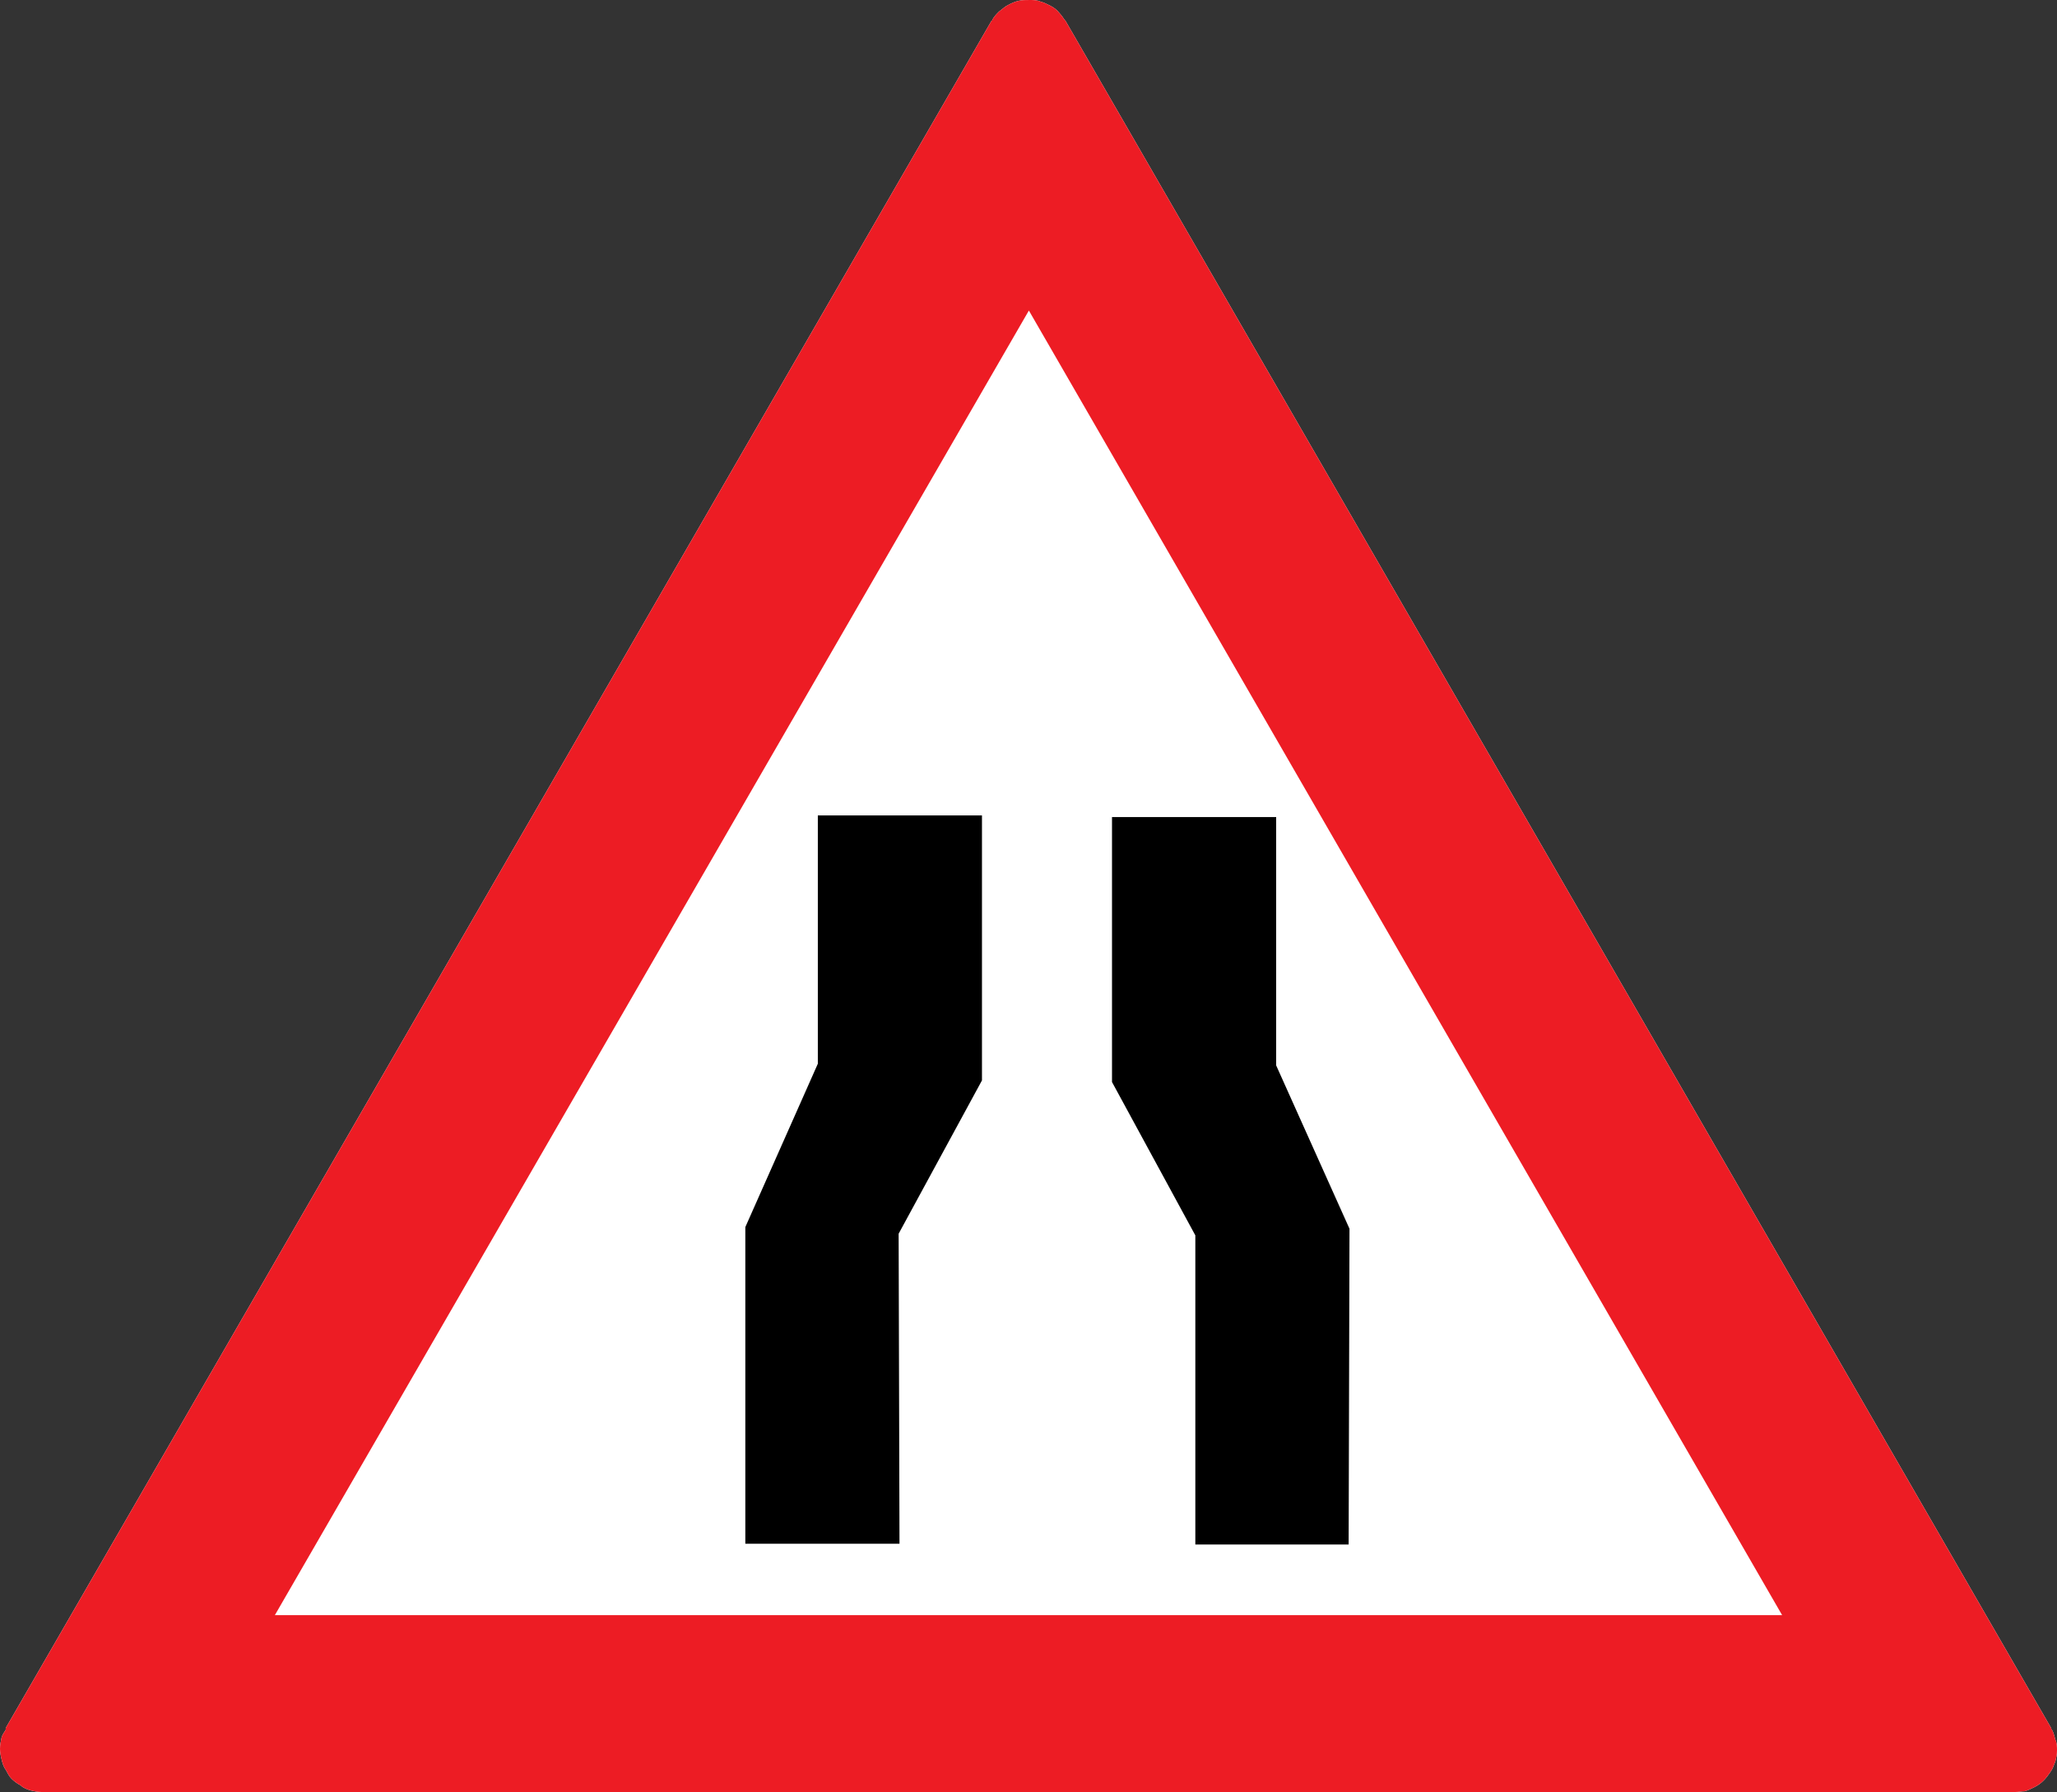
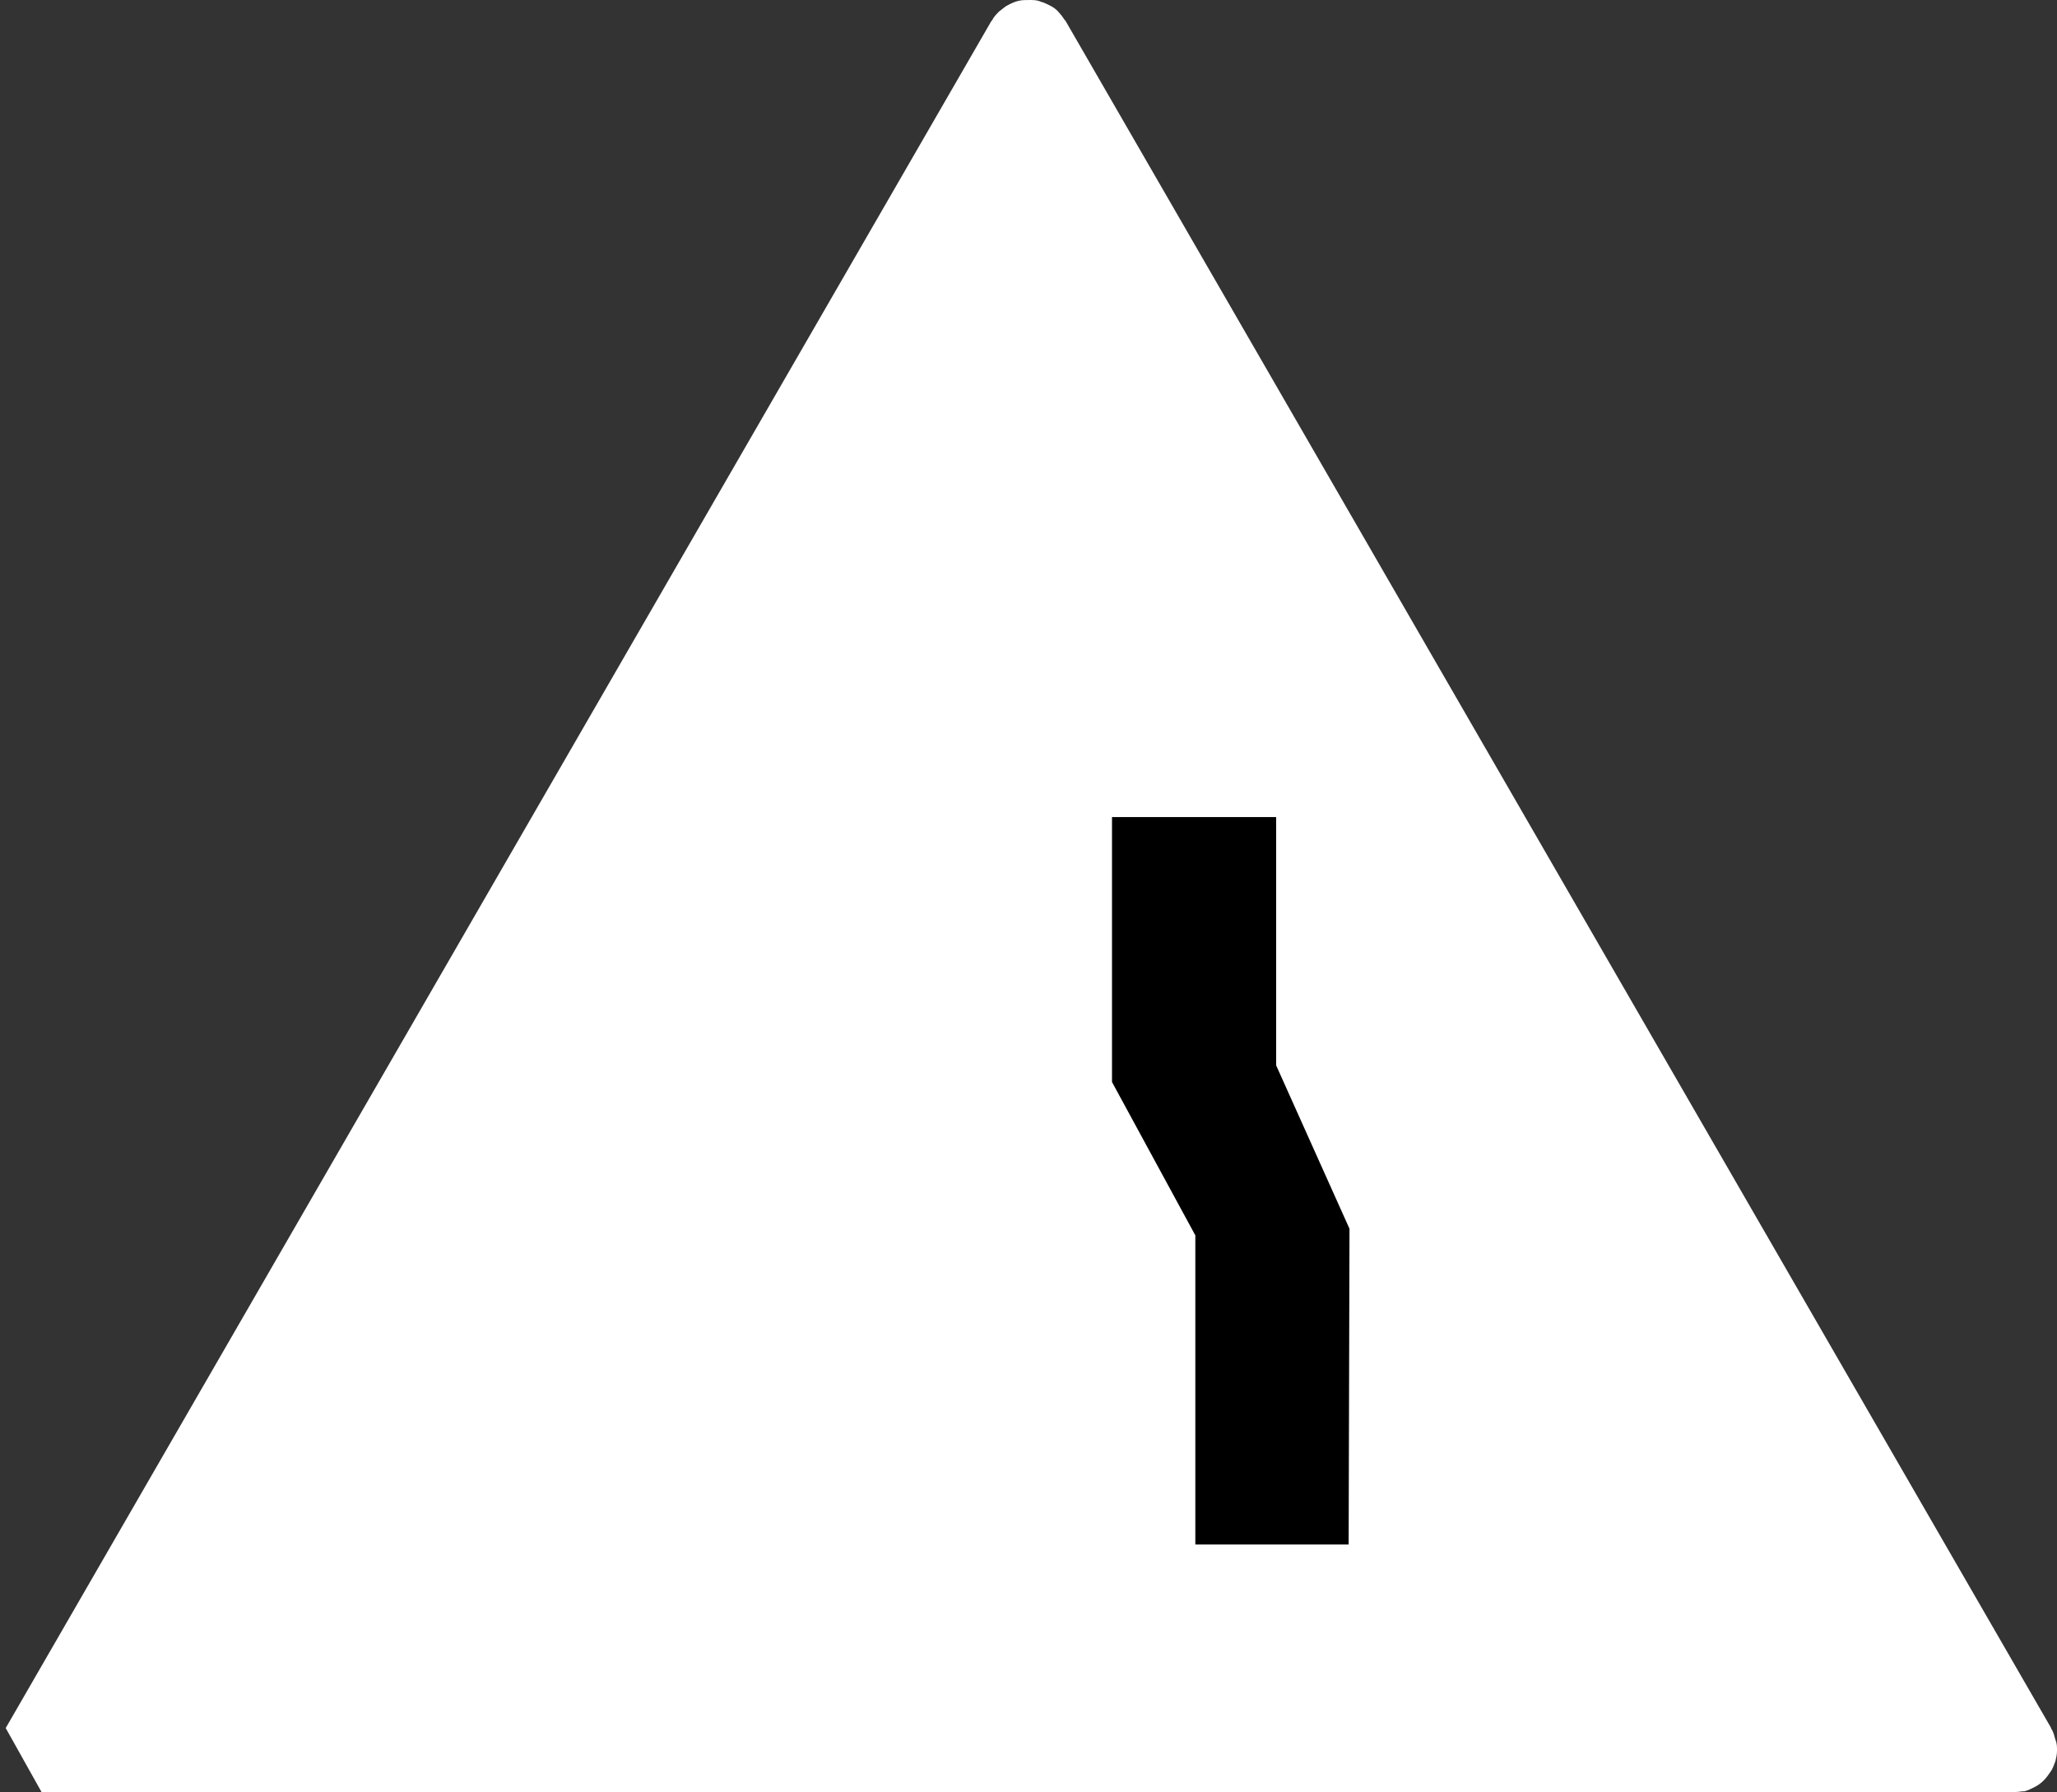
<svg xmlns="http://www.w3.org/2000/svg" version="1.1" id="svg79997" viewBox="0 0 502.044 437.378" height="437.378" width="502.044">
  <rect x="0" y="0" width="502.044" height="437.378" fill="#333333" stroke="none" />
  <defs id="defs79999" />
  <g transform="translate(-1.868,-186.19)" id="layer1">
-     <path d="M 3.263,607.965 243.875,191.24 c 0.184,0 0.184,-0.206 0.184,-0.206 0.42,-0.799 1.024,-1.4 1.634,-2.027 0.812,-0.584 1.422,-1.211 2.234,-1.606 0.792,-0.404 1.61,-0.816 2.634,-1.03 0.812,-0.18 1.607,-0.18 2.63,-0.18 0.818,0 1.818,0 2.637,0.395 0.808,0.206 1.626,0.601 2.422,1.022 0.808,0.404 1.626,1.005 2.231,1.821 0.398,0.412 0.818,1.005 1.214,1.606 l 0.208,0.206 240.584,416.726 c 0,0.206 0,0.206 0.206,0.421 0.404,0.799 0.61,1.606 0.824,2.422 0.395,0.816 0.395,1.821 0.395,2.628 0,1.022 -0.206,1.838 -0.395,2.636 -0.421,1.022 -0.635,1.838 -1.237,2.628 -0.395,0.61 -1.005,1.426 -1.606,2.035 -0.61,0.618 -1.426,1.228 -2.233,1.623 -0.816,0.421 -1.632,0.816 -2.43,1.03 -0.807,0 -1.417,0.18 -2.233,0.18 l -481.779,0 c -0.815,0 -1.842,-0.18 -2.654,-0.395 -0.792,-0.206 -1.815,-0.601 -2.422,-1.211 -0.815,-0.421 -1.627,-1.022 -2.238,-1.632 -0.604,-0.601 -1,-1.417 -1.422,-2.207 -0.604,-0.816 -0.792,-1.64 -1,-2.447 -0.204,-0.824 -0.396,-1.821 -0.396,-2.636 0,-1.022 0.192,-1.838 0.396,-2.834 0.208,-0.61 0.604,-1.219 1,-1.821 0,-0.215 0,-0.215 0,-0.421" style="fill:#ffffff;fill-opacity:1;fill-rule:evenodd;stroke:none" id="path41988" />
-     <path d="M 3.263,607.965 243.875,191.24 c 0.184,0 0.184,-0.206 0.184,-0.206 0.42,-0.799 1.024,-1.4 1.634,-2.027 0.812,-0.584 1.422,-1.211 2.234,-1.606 0.792,-0.404 1.61,-0.816 2.634,-1.03 0.812,-0.18 1.607,-0.18 2.63,-0.18 0.818,0 1.818,0 2.637,0.395 0.808,0.206 1.626,0.601 2.422,1.022 0.808,0.404 1.626,1.005 2.231,1.821 0.398,0.412 0.818,1.005 1.214,1.606 l 0.208,0.206 240.584,416.726 c 0,0.206 0,0.206 0.206,0.421 0.404,0.799 0.61,1.606 0.824,2.422 0.395,0.816 0.395,1.821 0.395,2.628 0,1.022 -0.206,1.838 -0.395,2.636 -0.421,1.022 -0.635,1.838 -1.237,2.628 -0.395,0.61 -1.005,1.426 -1.606,2.035 -0.61,0.618 -1.426,1.228 -2.233,1.623 -0.816,0.421 -1.632,0.816 -2.43,1.03 -0.807,0 -1.417,0.18 -2.233,0.18 l -481.779,0 c -0.815,0 -1.842,-0.18 -2.654,-0.395 -0.792,-0.206 -1.815,-0.601 -2.422,-1.211 -0.815,-0.421 -1.627,-1.022 -2.238,-1.632 -0.604,-0.601 -1,-1.417 -1.422,-2.207 -0.604,-0.816 -0.792,-1.64 -1,-2.447 -0.204,-0.824 -0.396,-1.821 -0.396,-2.636 0,-1.022 0.192,-1.838 0.396,-2.834 0.208,-0.61 0.604,-1.219 1,-1.821 0,-0.215 0,-0.215 0,-0.421 z m 65.688,-27.557 184.031,-318.425 183.843,318.425 -367.874,0" style="fill:#ed1c24;fill-opacity:1;fill-rule:evenodd;stroke:none" id="path51512" />
+     <path d="M 3.263,607.965 243.875,191.24 c 0.184,0 0.184,-0.206 0.184,-0.206 0.42,-0.799 1.024,-1.4 1.634,-2.027 0.812,-0.584 1.422,-1.211 2.234,-1.606 0.792,-0.404 1.61,-0.816 2.634,-1.03 0.812,-0.18 1.607,-0.18 2.63,-0.18 0.818,0 1.818,0 2.637,0.395 0.808,0.206 1.626,0.601 2.422,1.022 0.808,0.404 1.626,1.005 2.231,1.821 0.398,0.412 0.818,1.005 1.214,1.606 l 0.208,0.206 240.584,416.726 c 0,0.206 0,0.206 0.206,0.421 0.404,0.799 0.61,1.606 0.824,2.422 0.395,0.816 0.395,1.821 0.395,2.628 0,1.022 -0.206,1.838 -0.395,2.636 -0.421,1.022 -0.635,1.838 -1.237,2.628 -0.395,0.61 -1.005,1.426 -1.606,2.035 -0.61,0.618 -1.426,1.228 -2.233,1.623 -0.816,0.421 -1.632,0.816 -2.43,1.03 -0.807,0 -1.417,0.18 -2.233,0.18 l -481.779,0 " style="fill:#ffffff;fill-opacity:1;fill-rule:evenodd;stroke:none" id="path41988" />
    <path d="m 313.337,385.61 -40.067,0 0,64.674 20.338,37.425 0,75.462 37.418,0 0.208,-77.074 -17.897,-39.873 0,-60.615" style="fill:#000000;fill-opacity:1;fill-rule:evenodd;stroke:none" id="path51536" />
-     <path d="m 201.473,385.214 40.061,0 0,64.674 -20.338,37.417 0.209,75.669 -37.627,0 0,-77.281 17.696,-39.873 0,-60.606" style="fill:#000000;fill-opacity:1;fill-rule:evenodd;stroke:none" id="path51538" />
  </g>
</svg>